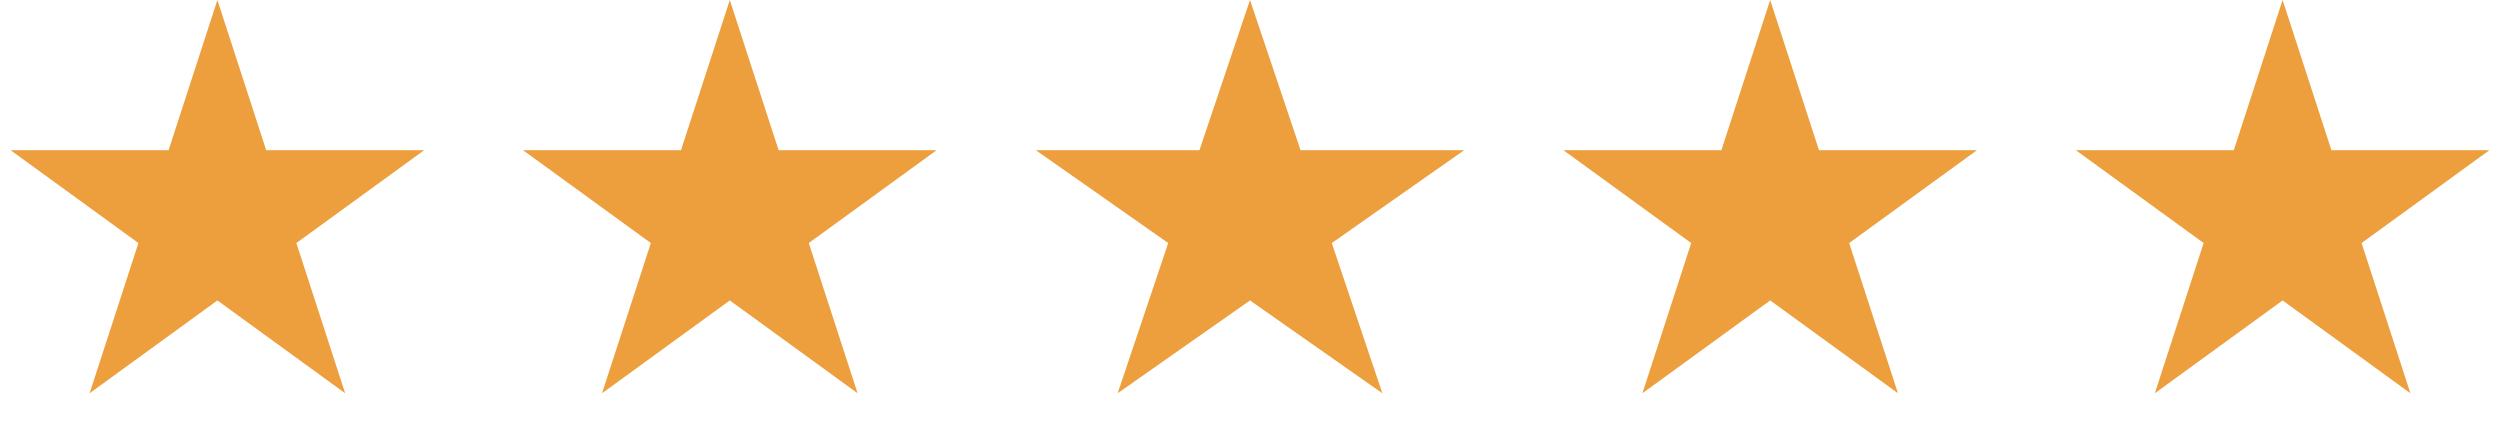
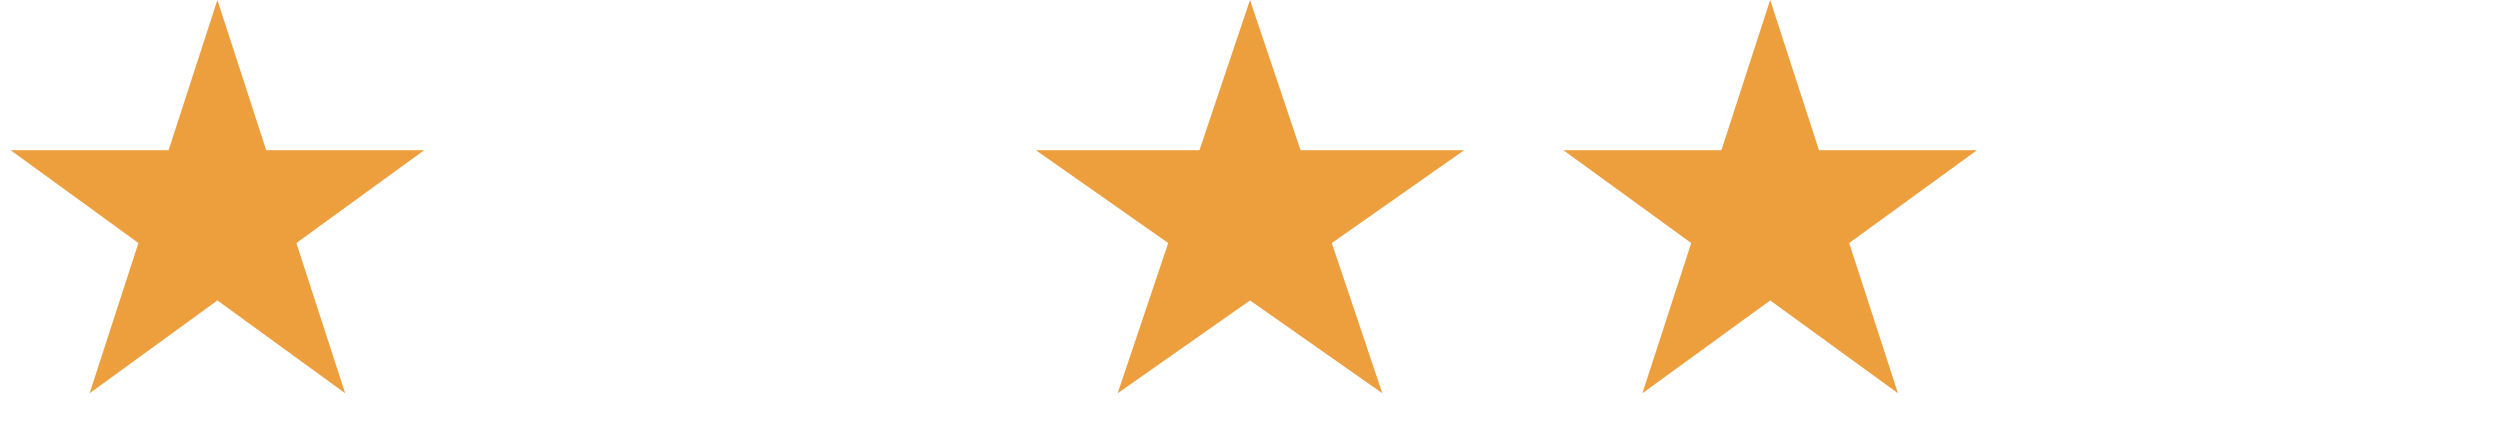
<svg xmlns="http://www.w3.org/2000/svg" width="161" height="28" viewBox="0 0 161 28" fill="none">
  <path d="M14 0L17.143 9.674H27.315L19.086 15.652L22.229 25.326L14 19.348L5.771 25.326L8.914 15.652L0.685 9.674H10.857L14 0Z" fill="#ED9F3D" />
-   <path d="M47 0L50.143 9.674H60.315L52.086 15.652L55.229 25.326L47 19.348L38.771 25.326L41.914 15.652L33.685 9.674H43.857L47 0Z" fill="#ED9F3D" />
  <path d="M80.5 0L83.755 9.674H94.29L85.767 15.652L89.023 25.326L80.5 19.348L71.977 25.326L75.233 15.652L66.71 9.674H77.245L80.5 0Z" fill="#ED9F3D" />
  <path d="M114 0L117.143 9.674H127.315L119.086 15.652L122.229 25.326L114 19.348L105.771 25.326L108.914 15.652L100.685 9.674H110.857L114 0Z" fill="#ED9F3D" />
-   <path d="M147 0L150.143 9.674H160.315L152.086 15.652L155.229 25.326L147 19.348L138.771 25.326L141.914 15.652L133.685 9.674H143.857L147 0Z" fill="#ED9F3D" />
</svg>